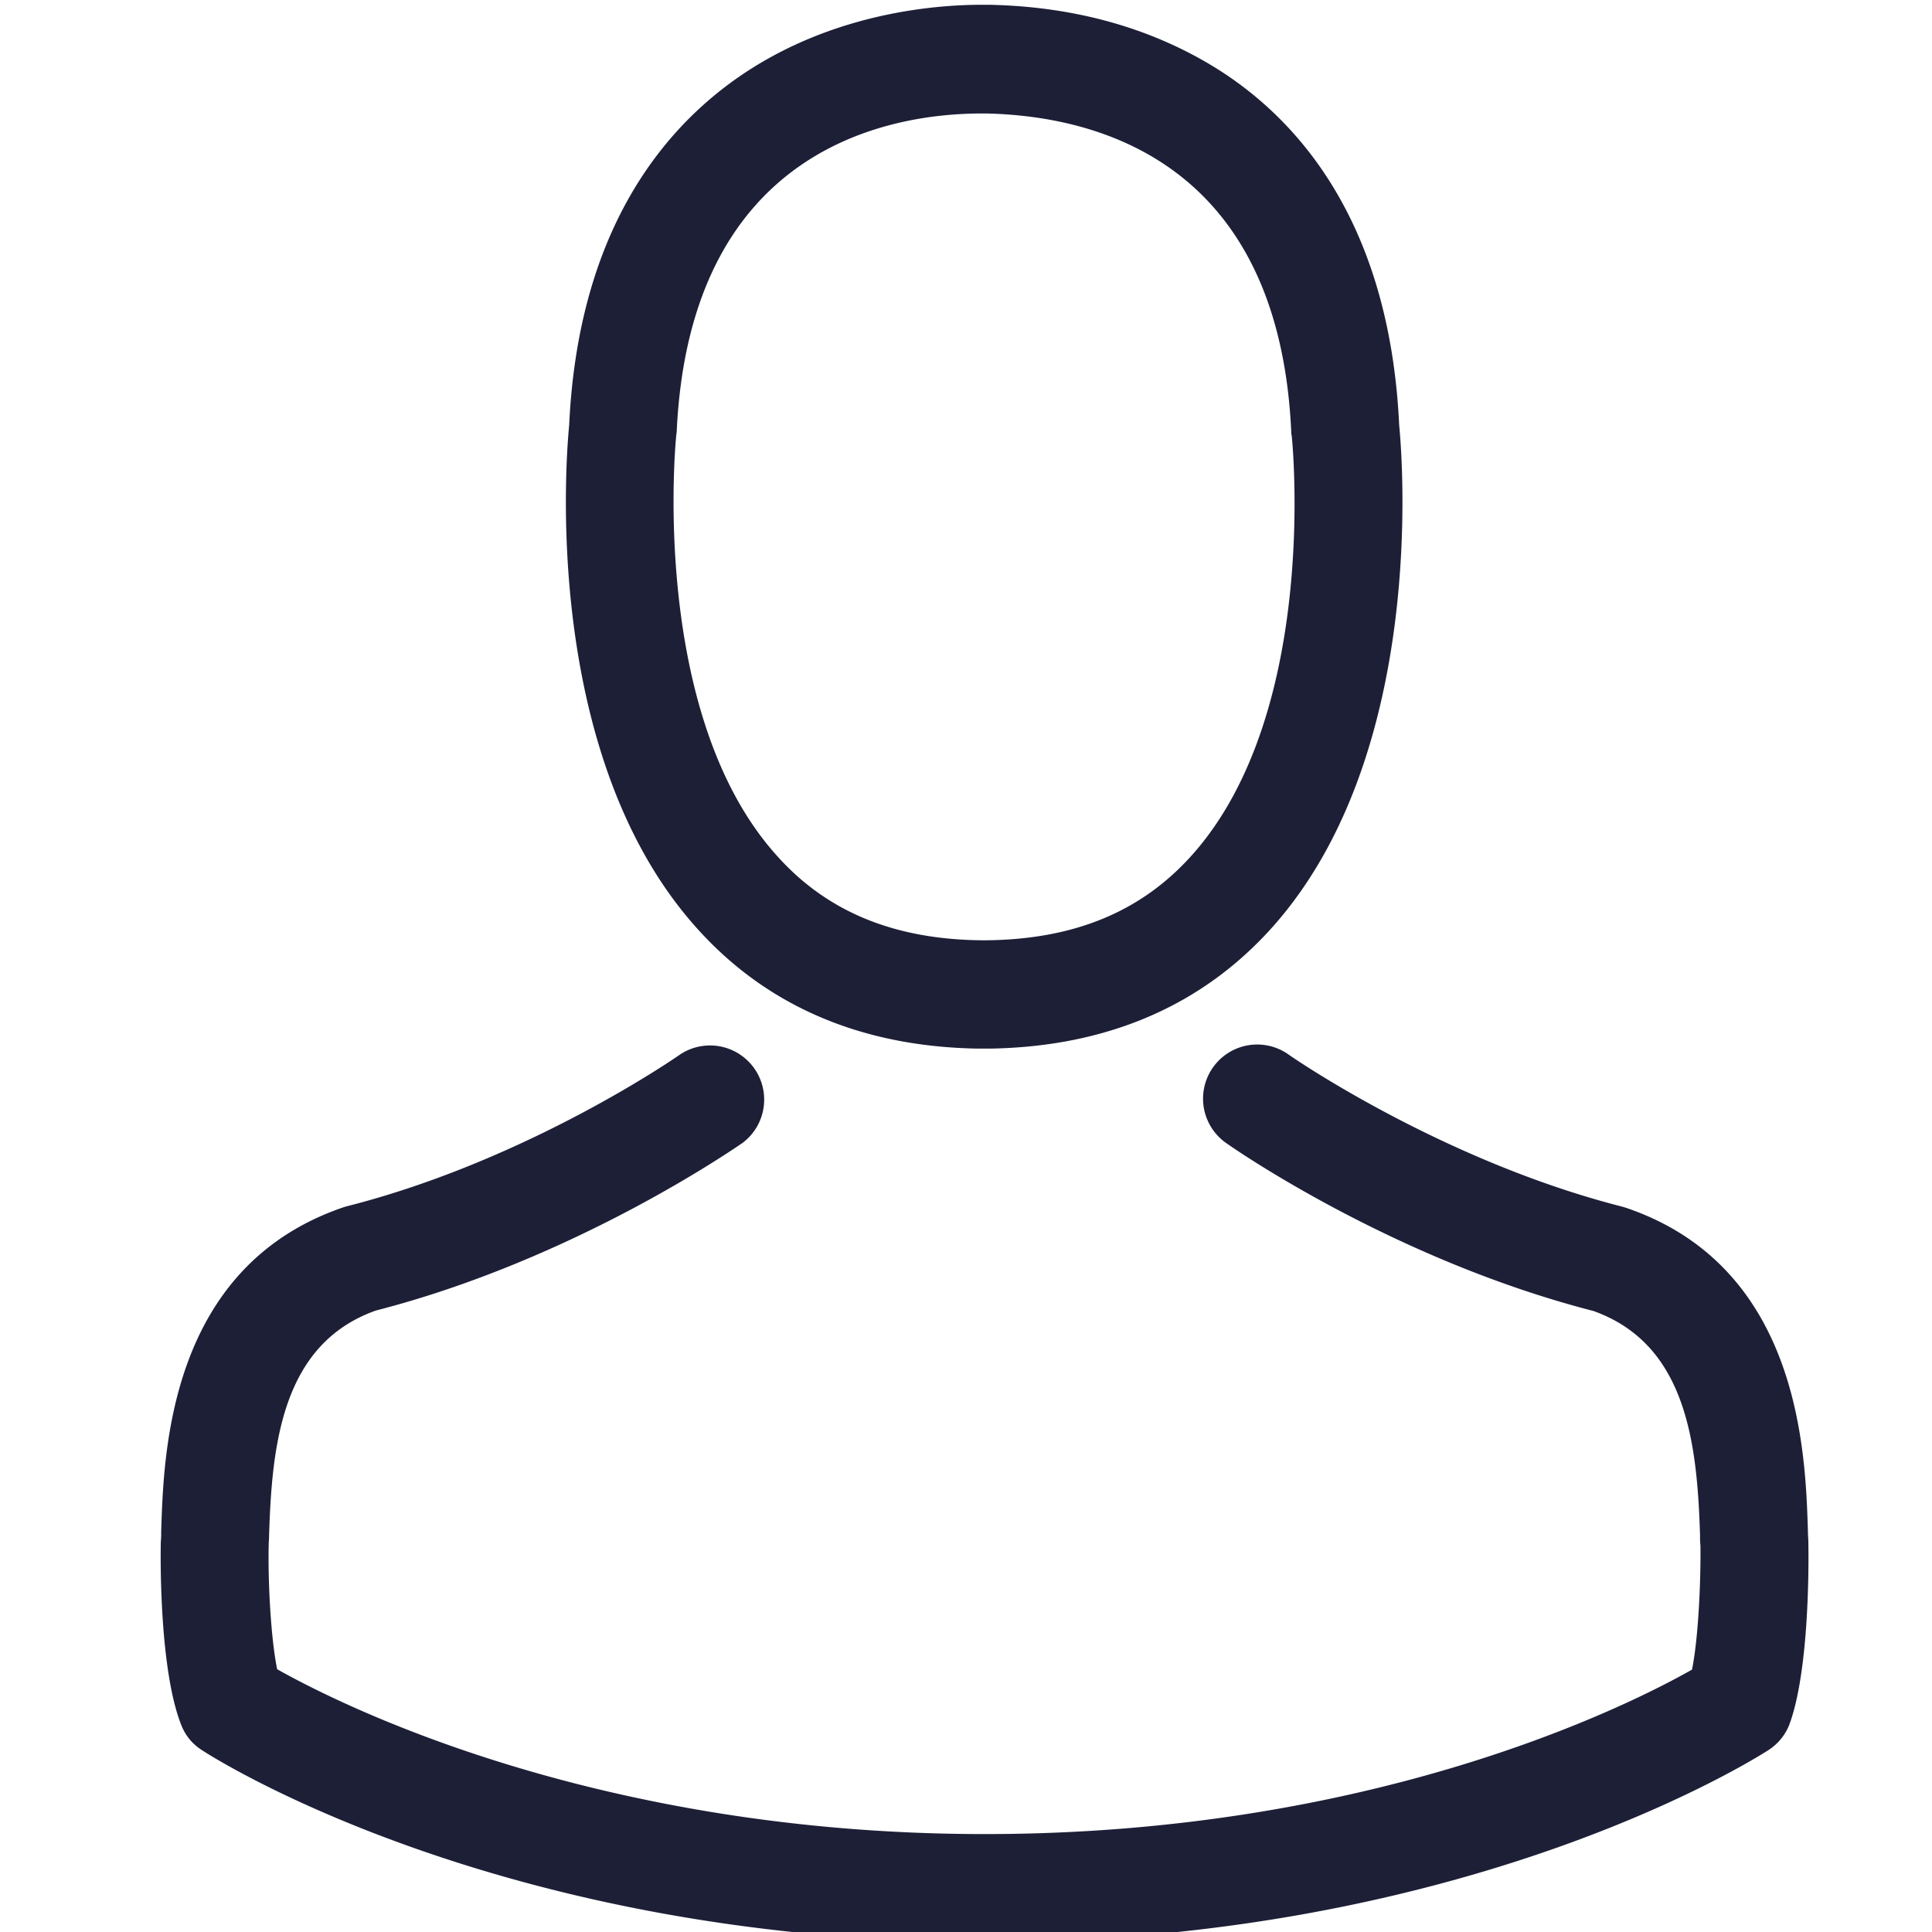
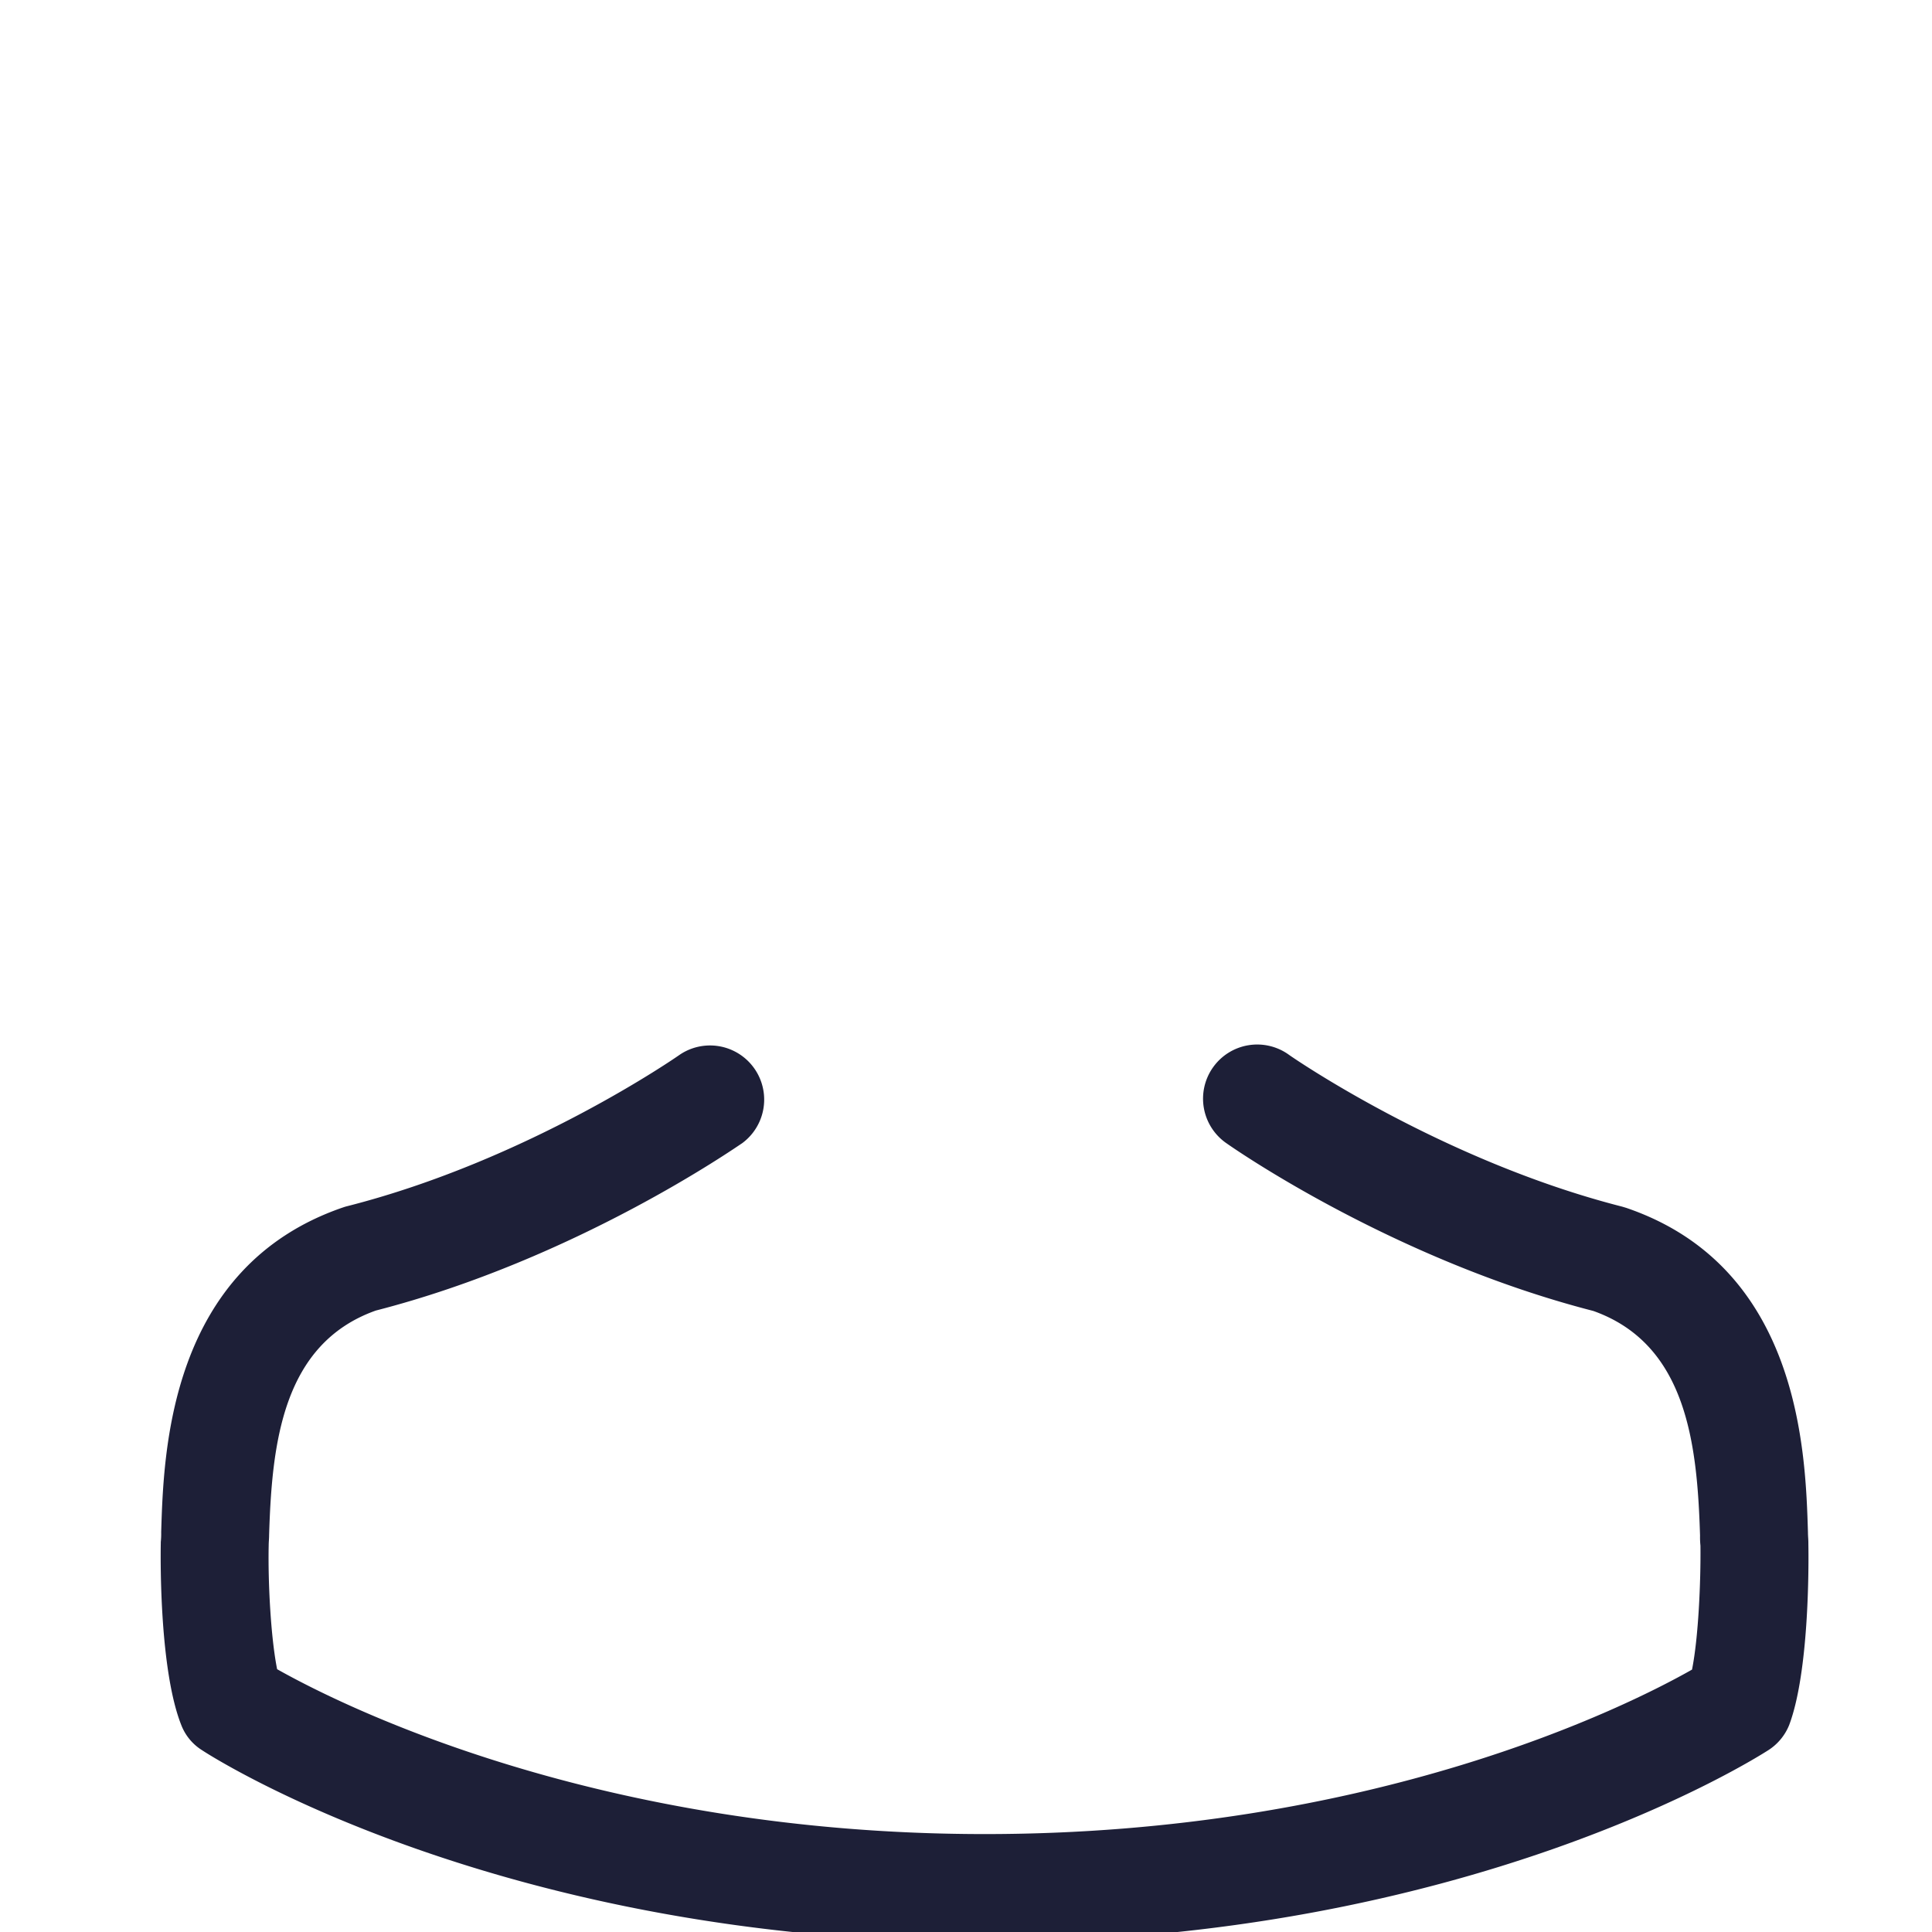
<svg xmlns="http://www.w3.org/2000/svg" id="Capa_1" data-name="Capa 1" viewBox="0 0 481.6 481.6">
-   <path d="M243.68,261.39h3.2c29.3-.5,53-10.8,70.5-30.5,38.5-43.4,32.1-117.8,31.4-124.9-2.5-53.3-27.7-78.8-48.5-90.7-15.5-8.9-33.6-13.7-53.8-14.1h-1.7c-11.1,0-32.9,1.8-53.8,13.7s-46.6,37.4-49.1,91.1c-.7,7.1-7.1,81.5,31.4,124.9C190.68,250.59,214.38,260.89,243.68,261.39Zm-75.1-152.9c0-.3.1-.6.1-.8,3.3-71.7,54.2-79.4,76-79.4h1.2c27,.6,72.9,11.6,76,79.4a2,2,0,0,0,.1.8c.1.7,7.1,68.7-24.7,104.5-12.6,14.2-29.4,21.2-51.5,21.4h-1c-22-.2-38.9-7.2-51.4-21.4C161.68,177.39,168.48,109.09,168.58,108.49Z" style="fill:#1d1f37" />
  <path d="M450.78,384.79v-.3c0-.8-.1-1.6-.1-2.5-.6-19.8-1.9-66.1-45.3-80.9l-1-.3c-45.1-11.5-82.6-37.5-83-37.8a13.5,13.5,0,1,0-15.5,22.1c1.7,1.2,41.5,28.9,91.3,41.7,23.3,8.3,25.9,33.2,26.6,56a20.08,20.08,0,0,0,.1,2.5c.1,9-.5,22.9-2.1,30.9-16.2,9.2-79.7,41-176.3,41-96.2,0-160.1-31.9-176.4-41.1-1.6-8-2.3-21.9-2.1-30.9,0-.8.1-1.6.1-2.5.7-22.8,3.3-47.7,26.6-56,49.8-12.8,89.6-40.6,91.3-41.7a13.5,13.5,0,0,0-15.5-22.1c-.4.3-37.7,26.3-83,37.8-.4.1-.7.2-1,.3-43.4,14.9-44.7,61.2-45.3,80.9a20.08,20.08,0,0,1-.1,2.5v.3c-.1,5.2-.2,31.9,5.1,45.3a12.83,12.83,0,0,0,5.2,6.3c3,2,74.9,47.8,195.2,47.8s192.2-45.9,195.2-47.8A13.38,13.38,0,0,0,446,430C451,416.69,450.88,390,450.78,384.79Z" style="fill:#1d1f37" />
</svg>